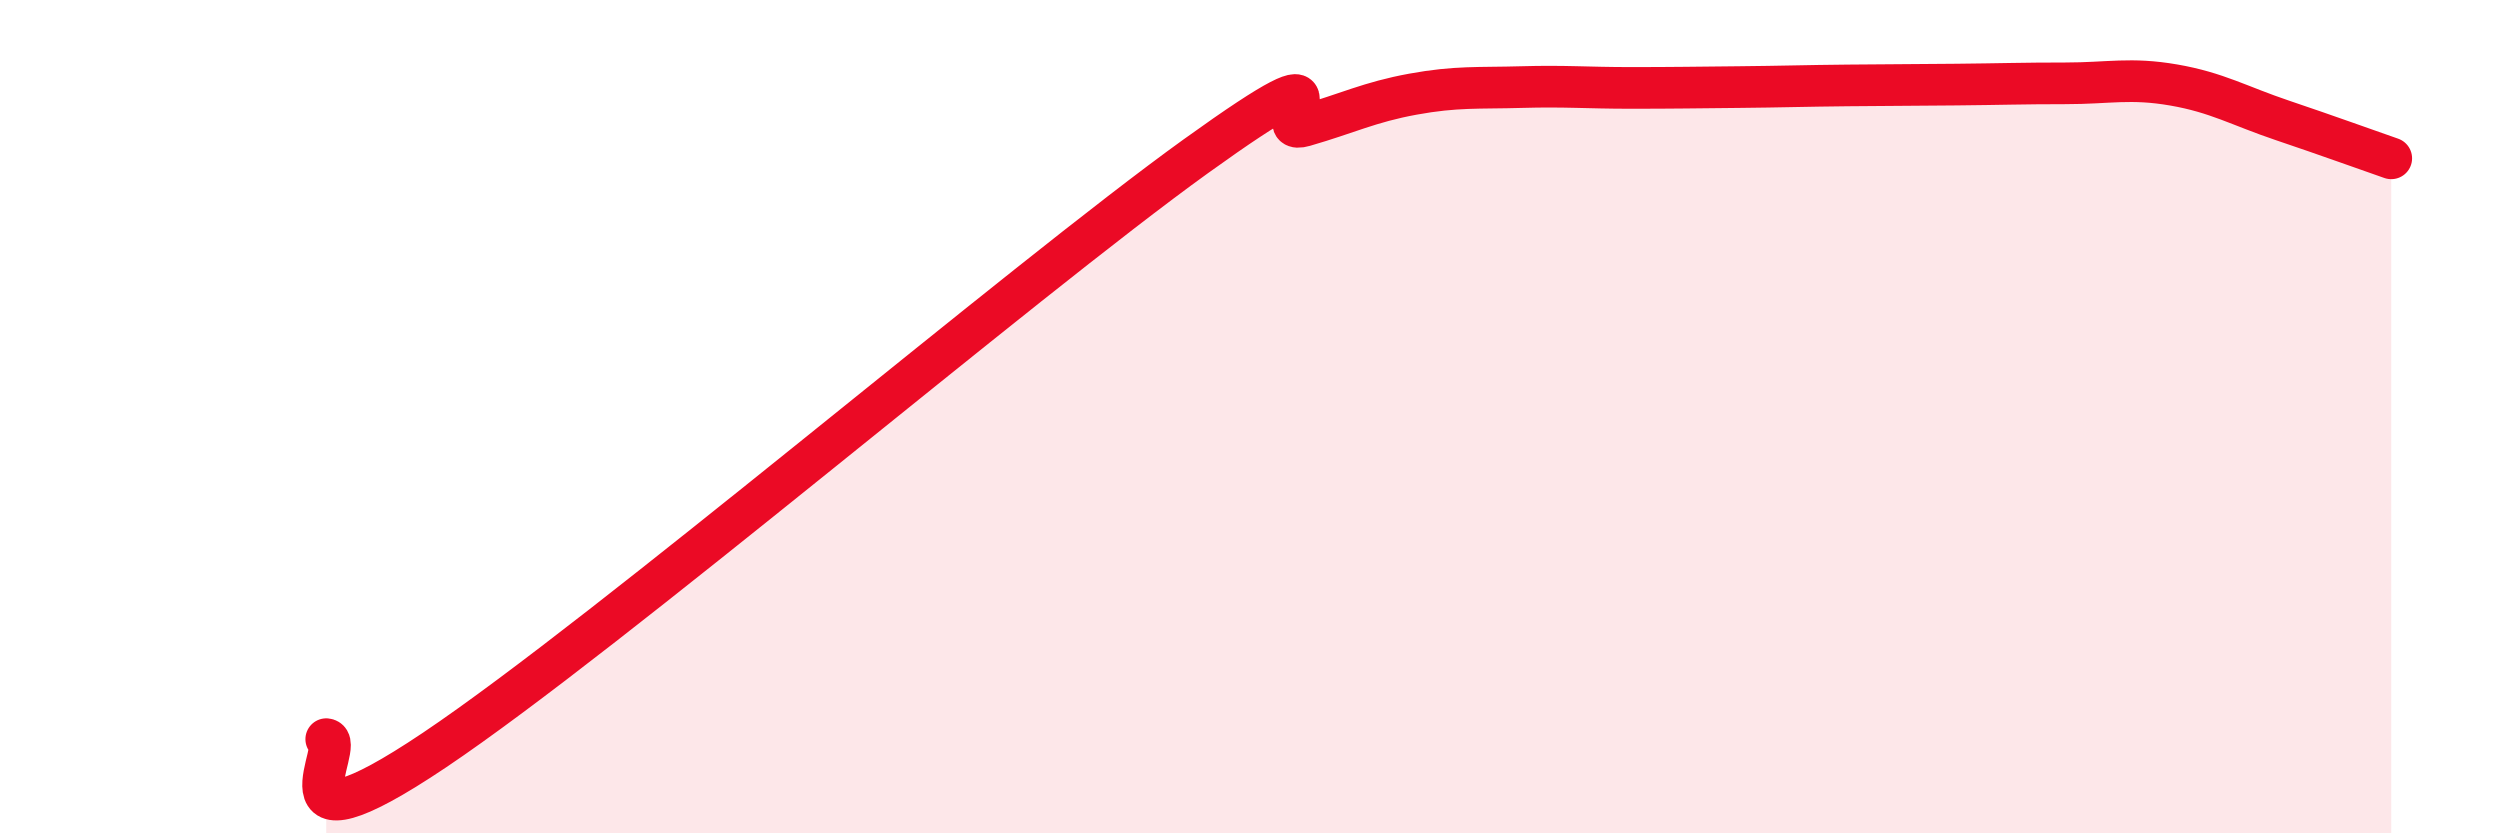
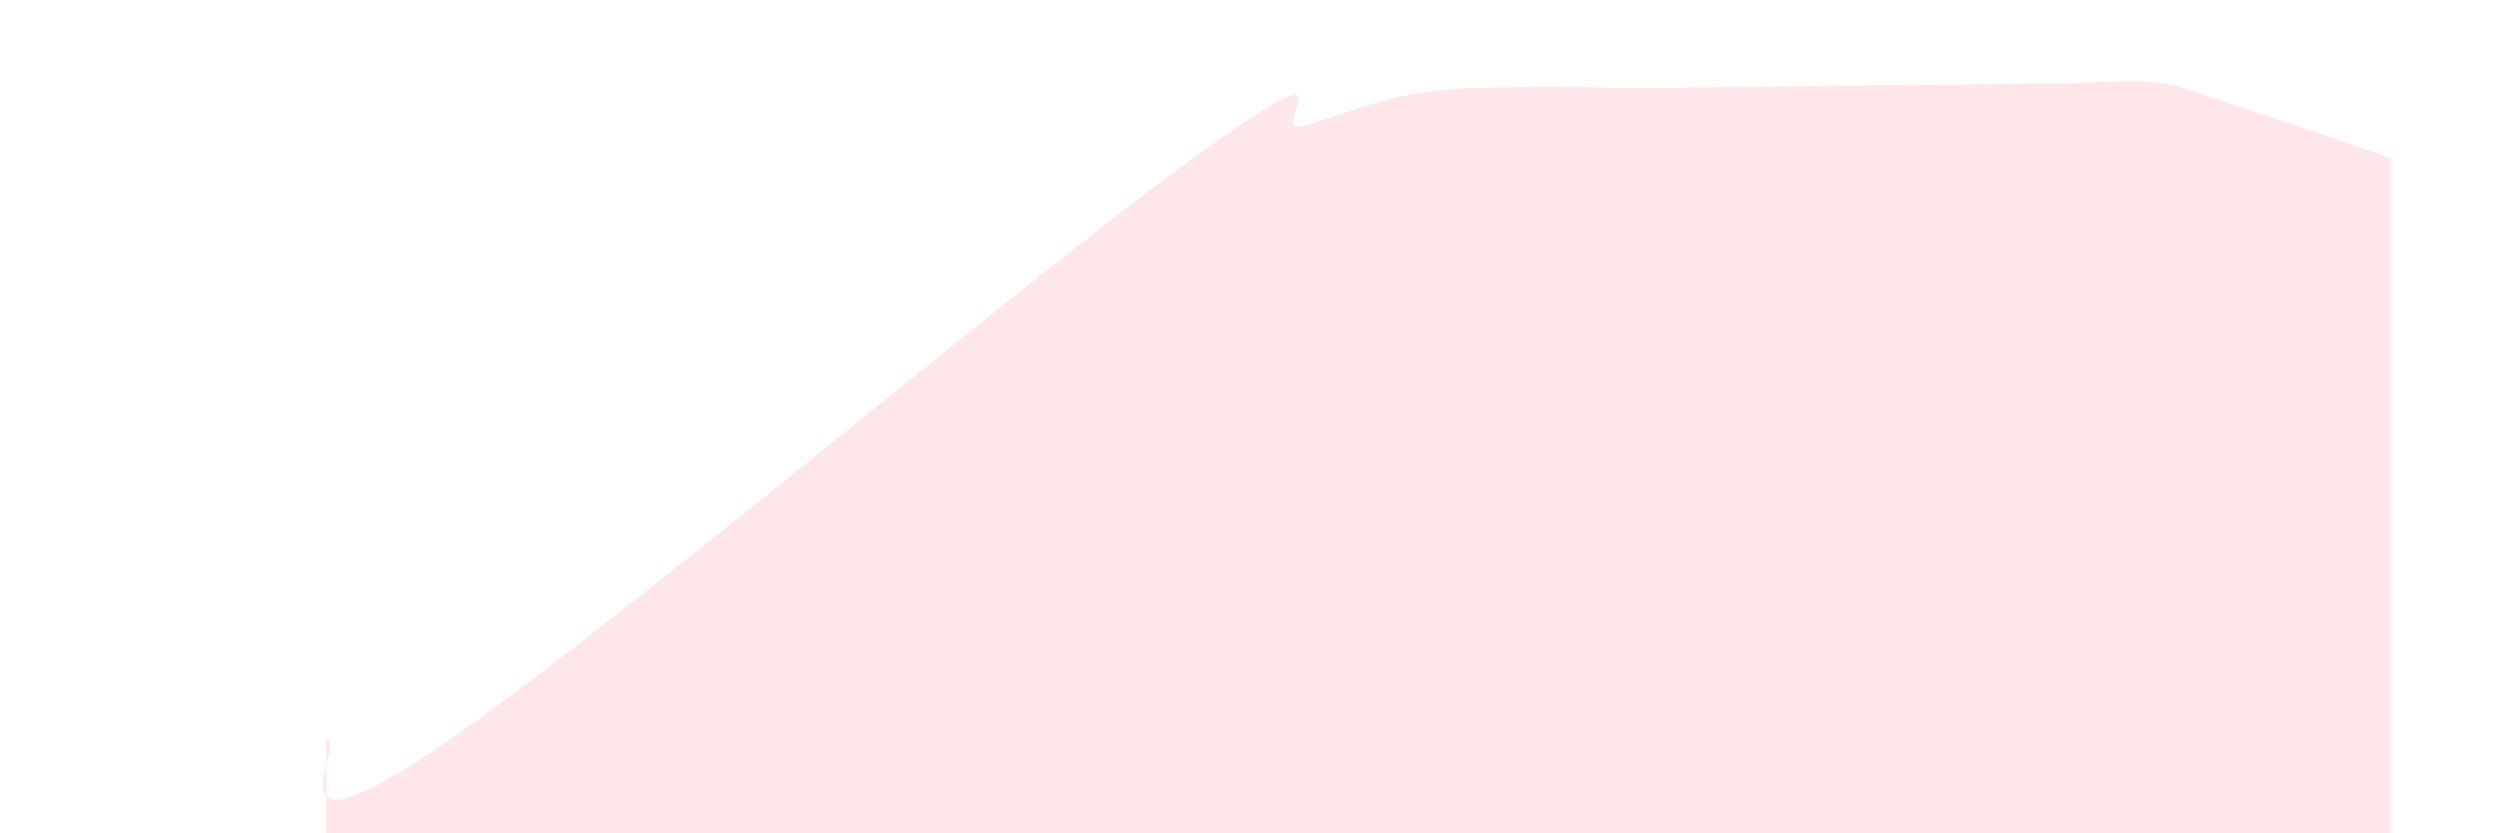
<svg xmlns="http://www.w3.org/2000/svg" width="60" height="20" viewBox="0 0 60 20">
-   <path d="M 7.83,17.74 C 8.35,17.79 6.26,20.8 10.43,18 C 14.6,15.2 24.53,6.75 28.7,3.75 C 32.87,0.75 30.26,3.32 31.3,3.02 C 32.34,2.72 32.87,2.45 33.91,2.26 C 34.95,2.07 35.48,2.12 36.52,2.09 C 37.56,2.06 38.09,2.11 39.13,2.11 C 40.17,2.11 40.7,2.1 41.74,2.09 C 42.78,2.08 43.31,2.06 44.35,2.05 C 45.39,2.04 45.92,2.04 46.96,2.03 C 48,2.02 48.53,2 49.57,2 C 50.61,2 51.13,1.86 52.17,2.04 C 53.21,2.22 53.74,2.54 54.78,2.89 C 55.82,3.24 56.87,3.62 57.39,3.8L57.39 20L7.83 20Z" fill="#EB0A25" opacity="0.1" stroke-linecap="round" stroke-linejoin="round" />
-   <path d="M 7.83,17.74 C 8.35,17.79 6.26,20.8 10.43,18 C 14.6,15.2 24.53,6.75 28.7,3.75 C 32.87,0.75 30.26,3.32 31.3,3.02 C 32.34,2.72 32.87,2.45 33.91,2.26 C 34.95,2.07 35.48,2.12 36.52,2.09 C 37.56,2.06 38.09,2.11 39.13,2.11 C 40.17,2.11 40.7,2.1 41.74,2.09 C 42.78,2.08 43.31,2.06 44.35,2.05 C 45.39,2.04 45.92,2.04 46.96,2.03 C 48,2.02 48.53,2 49.57,2 C 50.61,2 51.13,1.86 52.17,2.04 C 53.21,2.22 53.74,2.54 54.78,2.89 C 55.82,3.24 56.87,3.62 57.39,3.8" stroke="#EB0A25" stroke-width="1" fill="none" stroke-linecap="round" stroke-linejoin="round" />
+   <path d="M 7.83,17.74 C 8.35,17.79 6.26,20.8 10.43,18 C 14.6,15.2 24.53,6.75 28.7,3.75 C 32.87,0.75 30.26,3.32 31.3,3.02 C 32.34,2.72 32.87,2.45 33.91,2.26 C 34.95,2.07 35.48,2.12 36.52,2.09 C 37.56,2.06 38.09,2.11 39.13,2.11 C 40.17,2.11 40.7,2.1 41.74,2.09 C 42.78,2.08 43.31,2.06 44.35,2.05 C 45.39,2.04 45.92,2.04 46.96,2.03 C 48,2.02 48.53,2 49.57,2 C 50.61,2 51.13,1.86 52.17,2.04 C 55.82,3.24 56.87,3.62 57.39,3.8L57.39 20L7.83 20Z" fill="#EB0A25" opacity="0.1" stroke-linecap="round" stroke-linejoin="round" />
</svg>